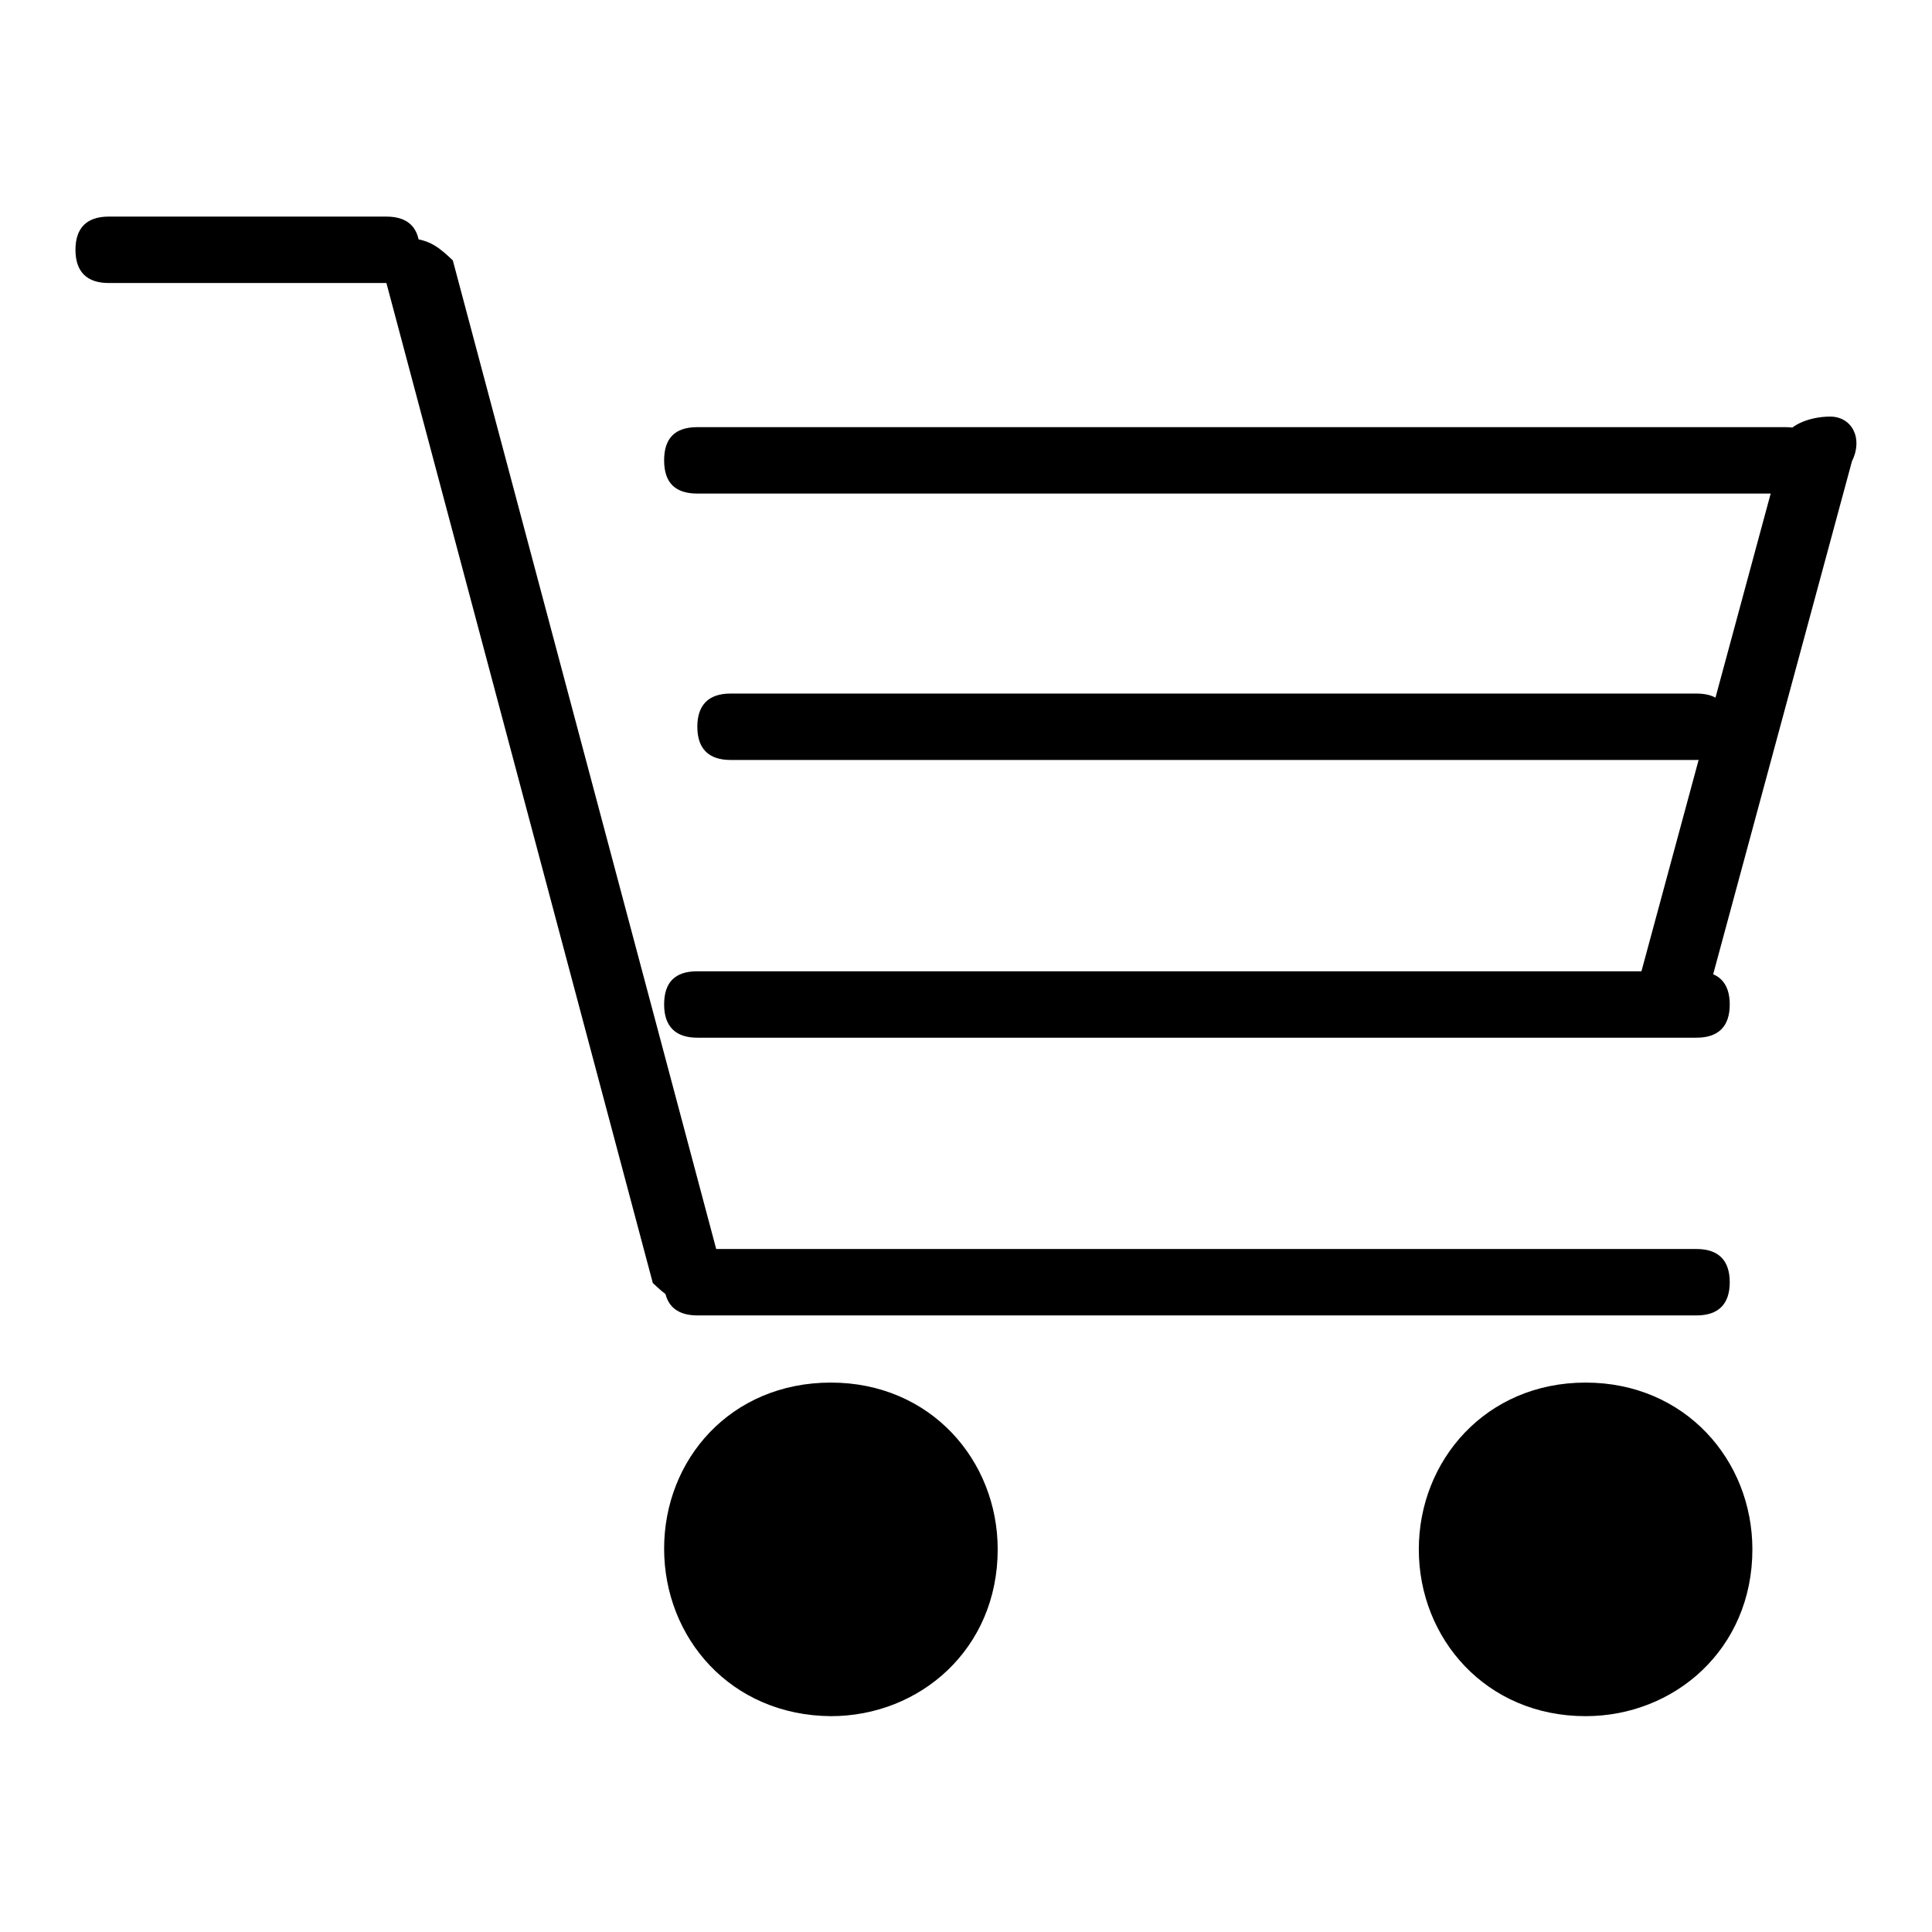
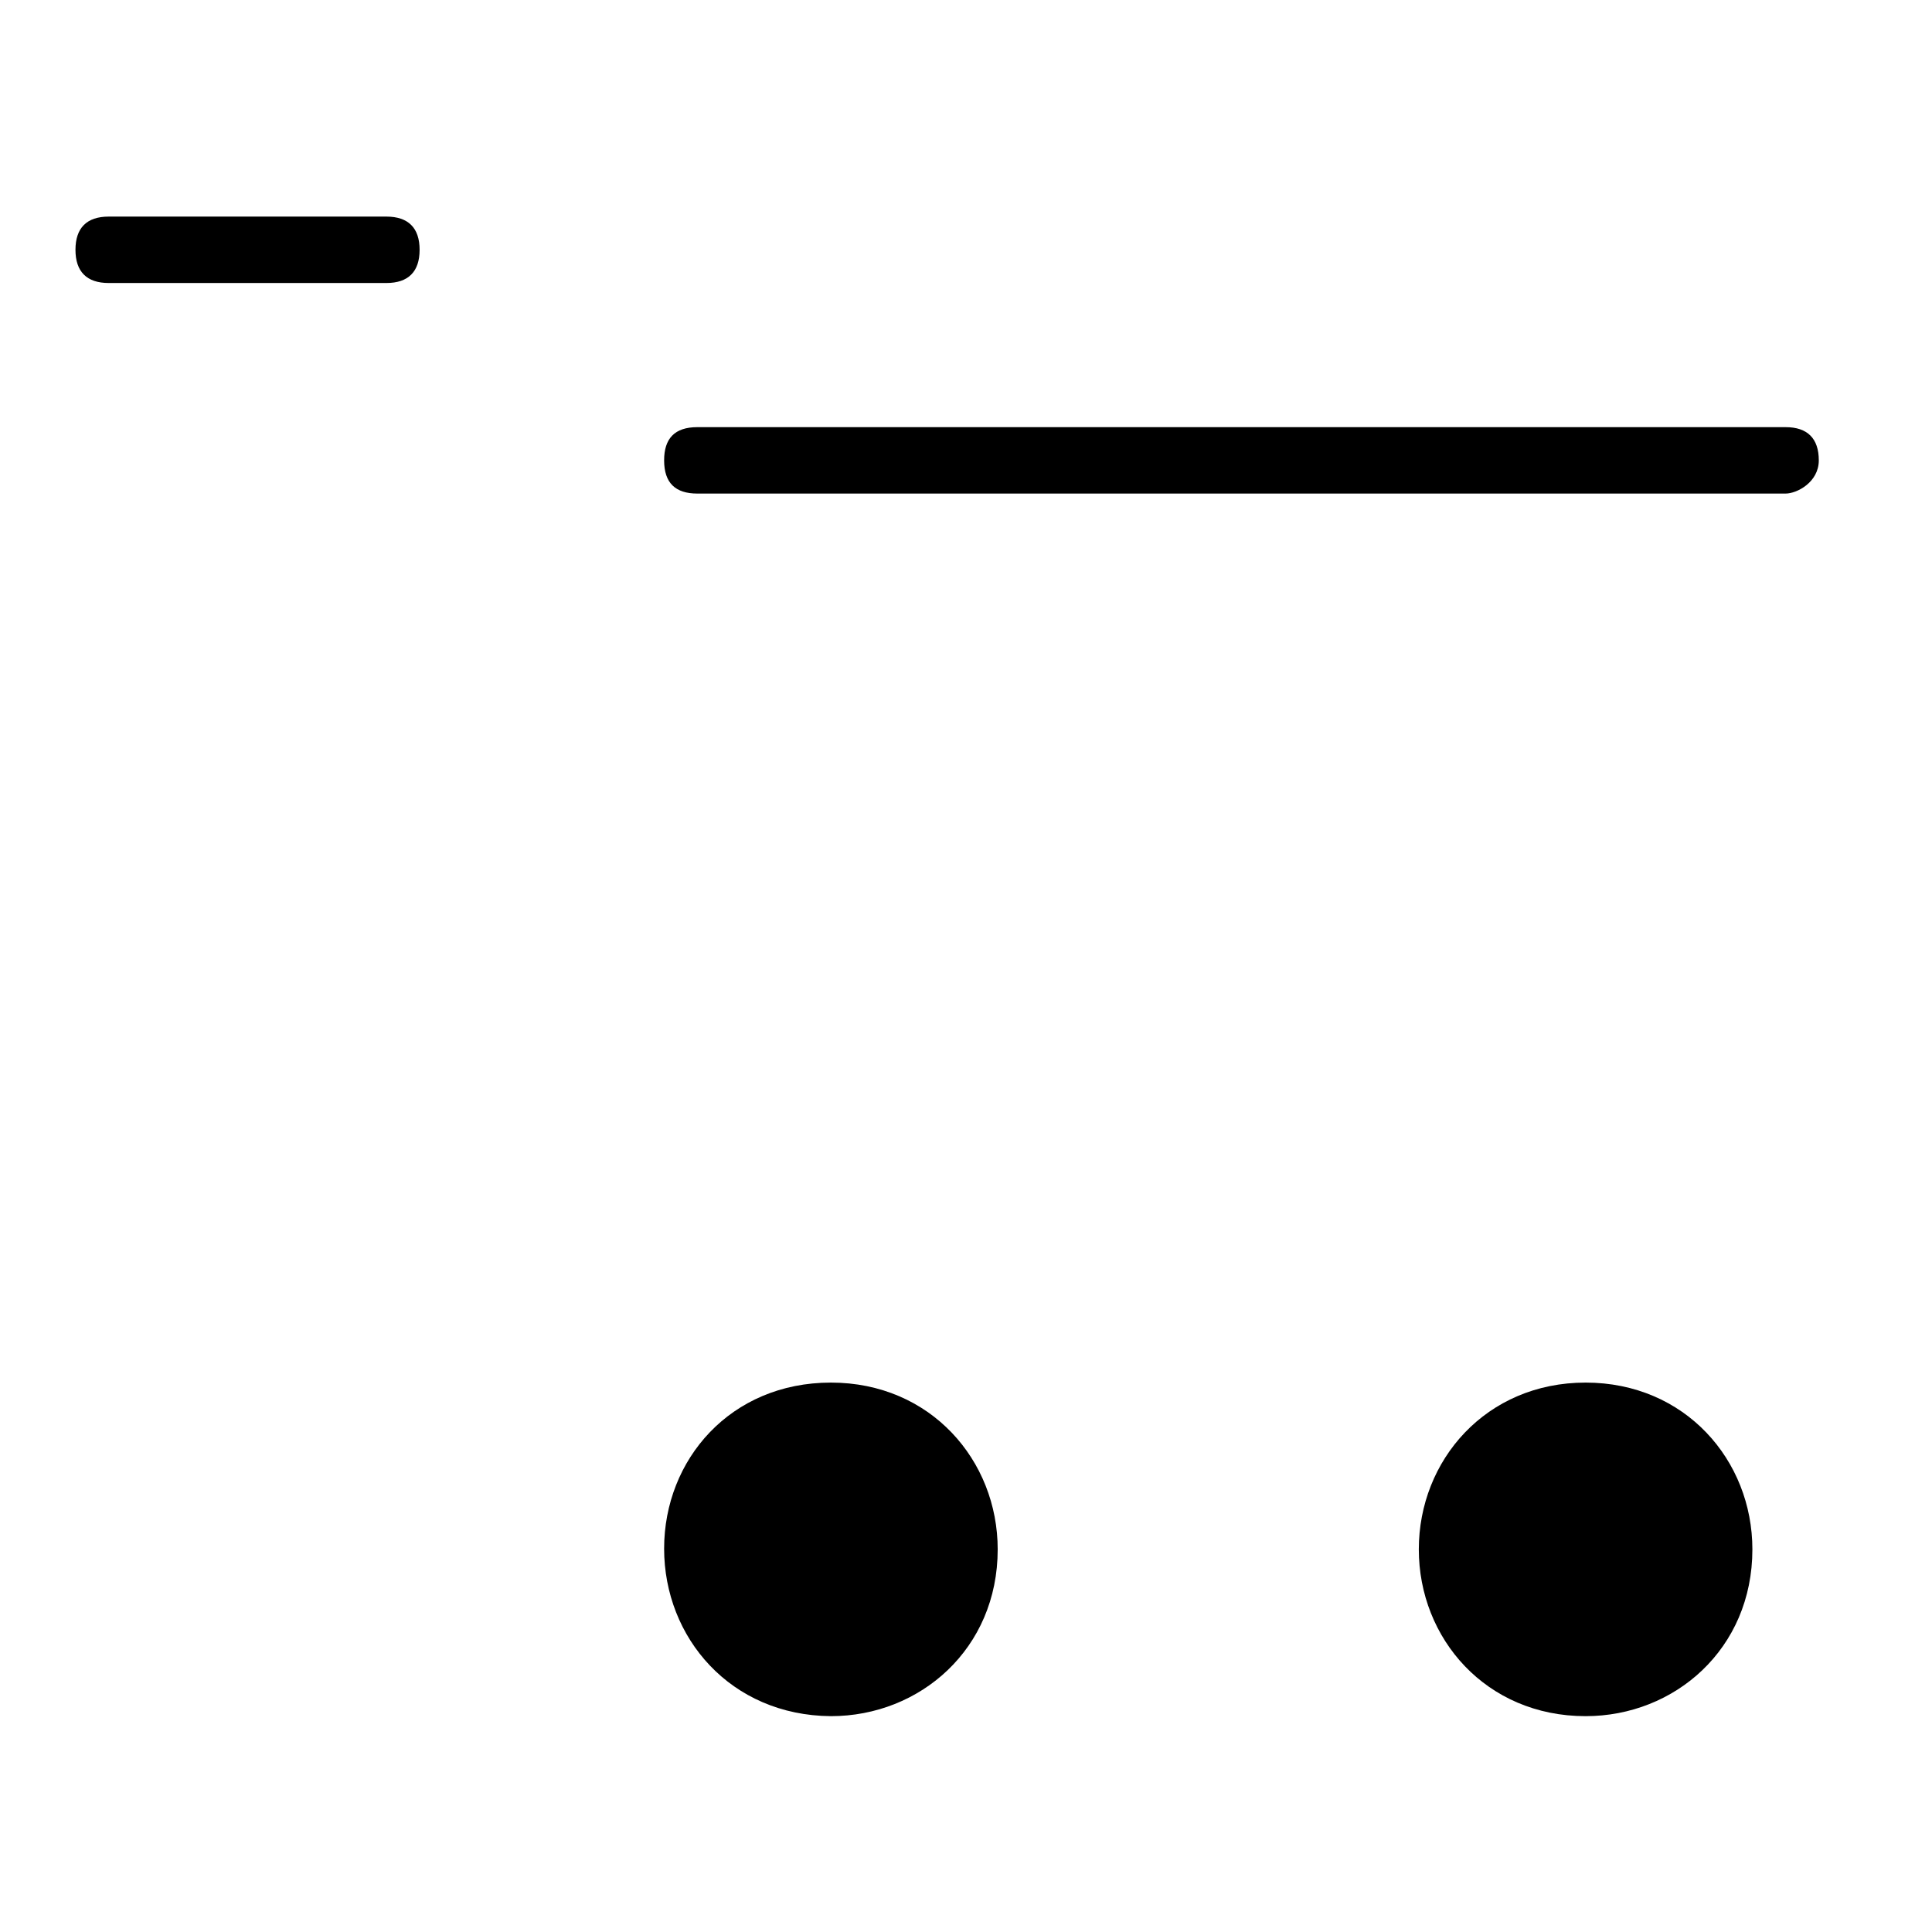
<svg xmlns="http://www.w3.org/2000/svg" version="1.1" x="0px" y="0px" viewBox="0 0 256 256" enable-background="new 0 0 256 256" xml:space="preserve">
  <g>
    <g>
      <path fill="#000000" d="M14.4,28.7h36.8c2.9,0,4.4,1.5,4.4,4.4s-1.5,4.4-4.4,4.4H14.4c-2.9,0-4.4-1.5-4.4-4.4S11.5,28.7,14.4,28.7z" />
-       <path fill="#000000" d="M92.4,165.5h132.4c2.9,0,4.4,1.5,4.4,4.4c0,2.9-1.5,4.4-4.4,4.4H92.4c-2.9,0-4.4-1.5-4.4-4.4C88,167,89.4,165.5,92.4,165.5z" />
      <path fill="#000000" d="M92.4,56.6h144.2c2.9,0,4.4,1.5,4.4,4.4c0,2.9-2.9,4.4-4.4,4.4H92.4C89.5,65.4,88,64,88,61C88,58.1,89.4,56.6,92.4,56.6z" />
-       <path fill="#000000" d="M96.8,91.9h128c2.9,0,4.4,1.5,4.4,4.4c0,2.9-1.5,4.4-4.4,4.4h-128c-2.9,0-4.4-1.5-4.4-4.4C92.4,93.4,93.9,91.9,96.8,91.9z" />
-       <path fill="#000000" d="M92.4,128.7h132.4c2.9,0,4.4,1.5,4.4,4.4s-1.5,4.4-4.4,4.4H92.4c-2.9,0-4.4-1.5-4.4-4.4C88,130.2,89.4,128.7,92.4,128.7z" />
-       <path fill="#000000" d="M242.5,55.2c2.9,0,4.4,2.9,2.9,5.9l-19.1,70.6c0,2.9-2.9,4.4-5.9,2.9c-2.9,0-4.4-2.9-2.9-5.9l19.1-70.6C236.6,56.6,239.5,55.2,242.5,55.2z" />
-       <path fill="#000000" d="M54.1,31.6c2.9,0,4.4,1.5,5.9,2.9L95.3,167c0,2.9-1.5,4.4-2.9,5.9c-2.9,0-4.4-1.5-5.9-2.9L51.2,37.5C51.2,34.6,52.7,31.6,54.1,31.6z" />
      <path fill="#000000" d="M110.1,183.2c13.2,0,22.1,10.3,22.1,22.1c0,13.2-10.3,22.1-22.1,22.1C96.8,227.3,88,217,88,205.2S96.8,183.2,110.1,183.2z" />
      <path fill="#000000" d="M110.1,192c7.4,0,13.2,5.9,13.2,13.2c0,7.4-5.9,13.2-13.2,13.2s-13.2-5.9-13.2-13.2C96.8,197.9,102.7,192,110.1,192z" />
      <path fill="#000000" d="M210.1,183.2c13.2,0,22.1,10.3,22.1,22.1c0,13.2-10.3,22.1-22.1,22.1c-13.2,0-22.1-10.3-22.1-22.1S196.9,183.2,210.1,183.2z" />
      <path fill="#000000" d="M210.1,192c7.4,0,13.2,5.9,13.2,13.2c0,7.4-5.9,13.2-13.2,13.2c-7.4,0-13.2-5.9-13.2-13.2C196.9,197.9,202.8,192,210.1,192z" />
    </g>
  </g>
</svg>